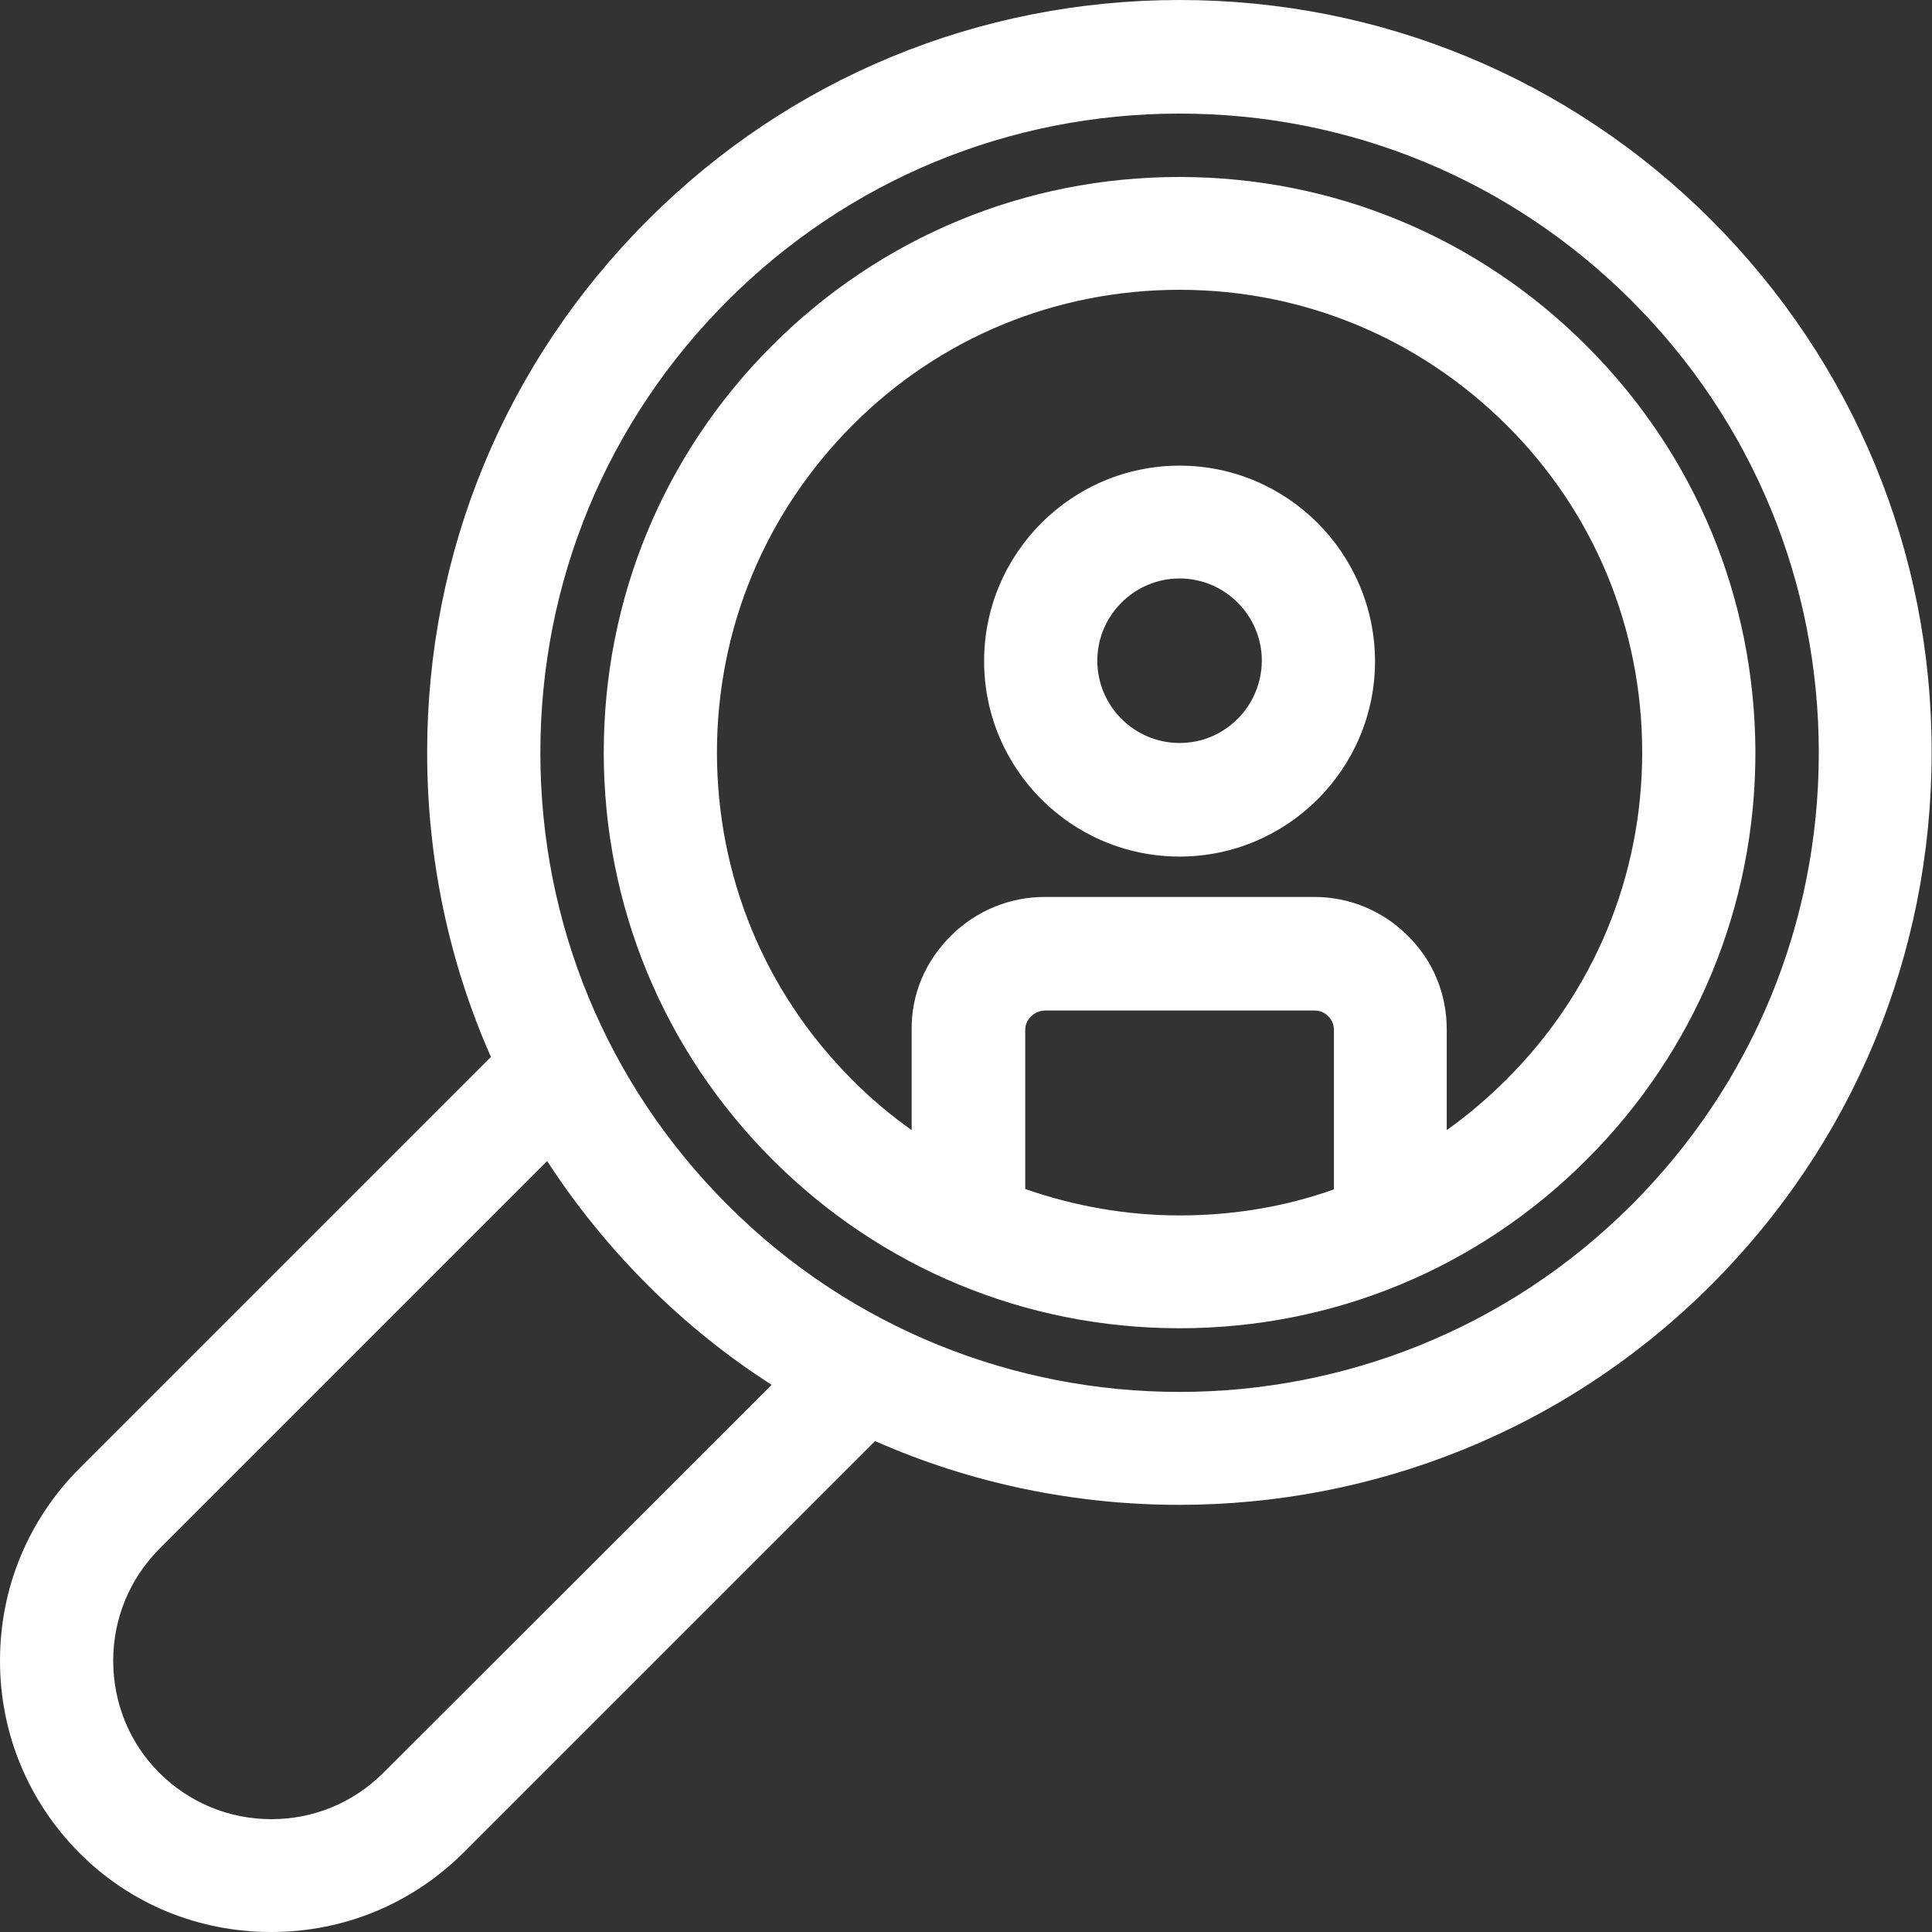
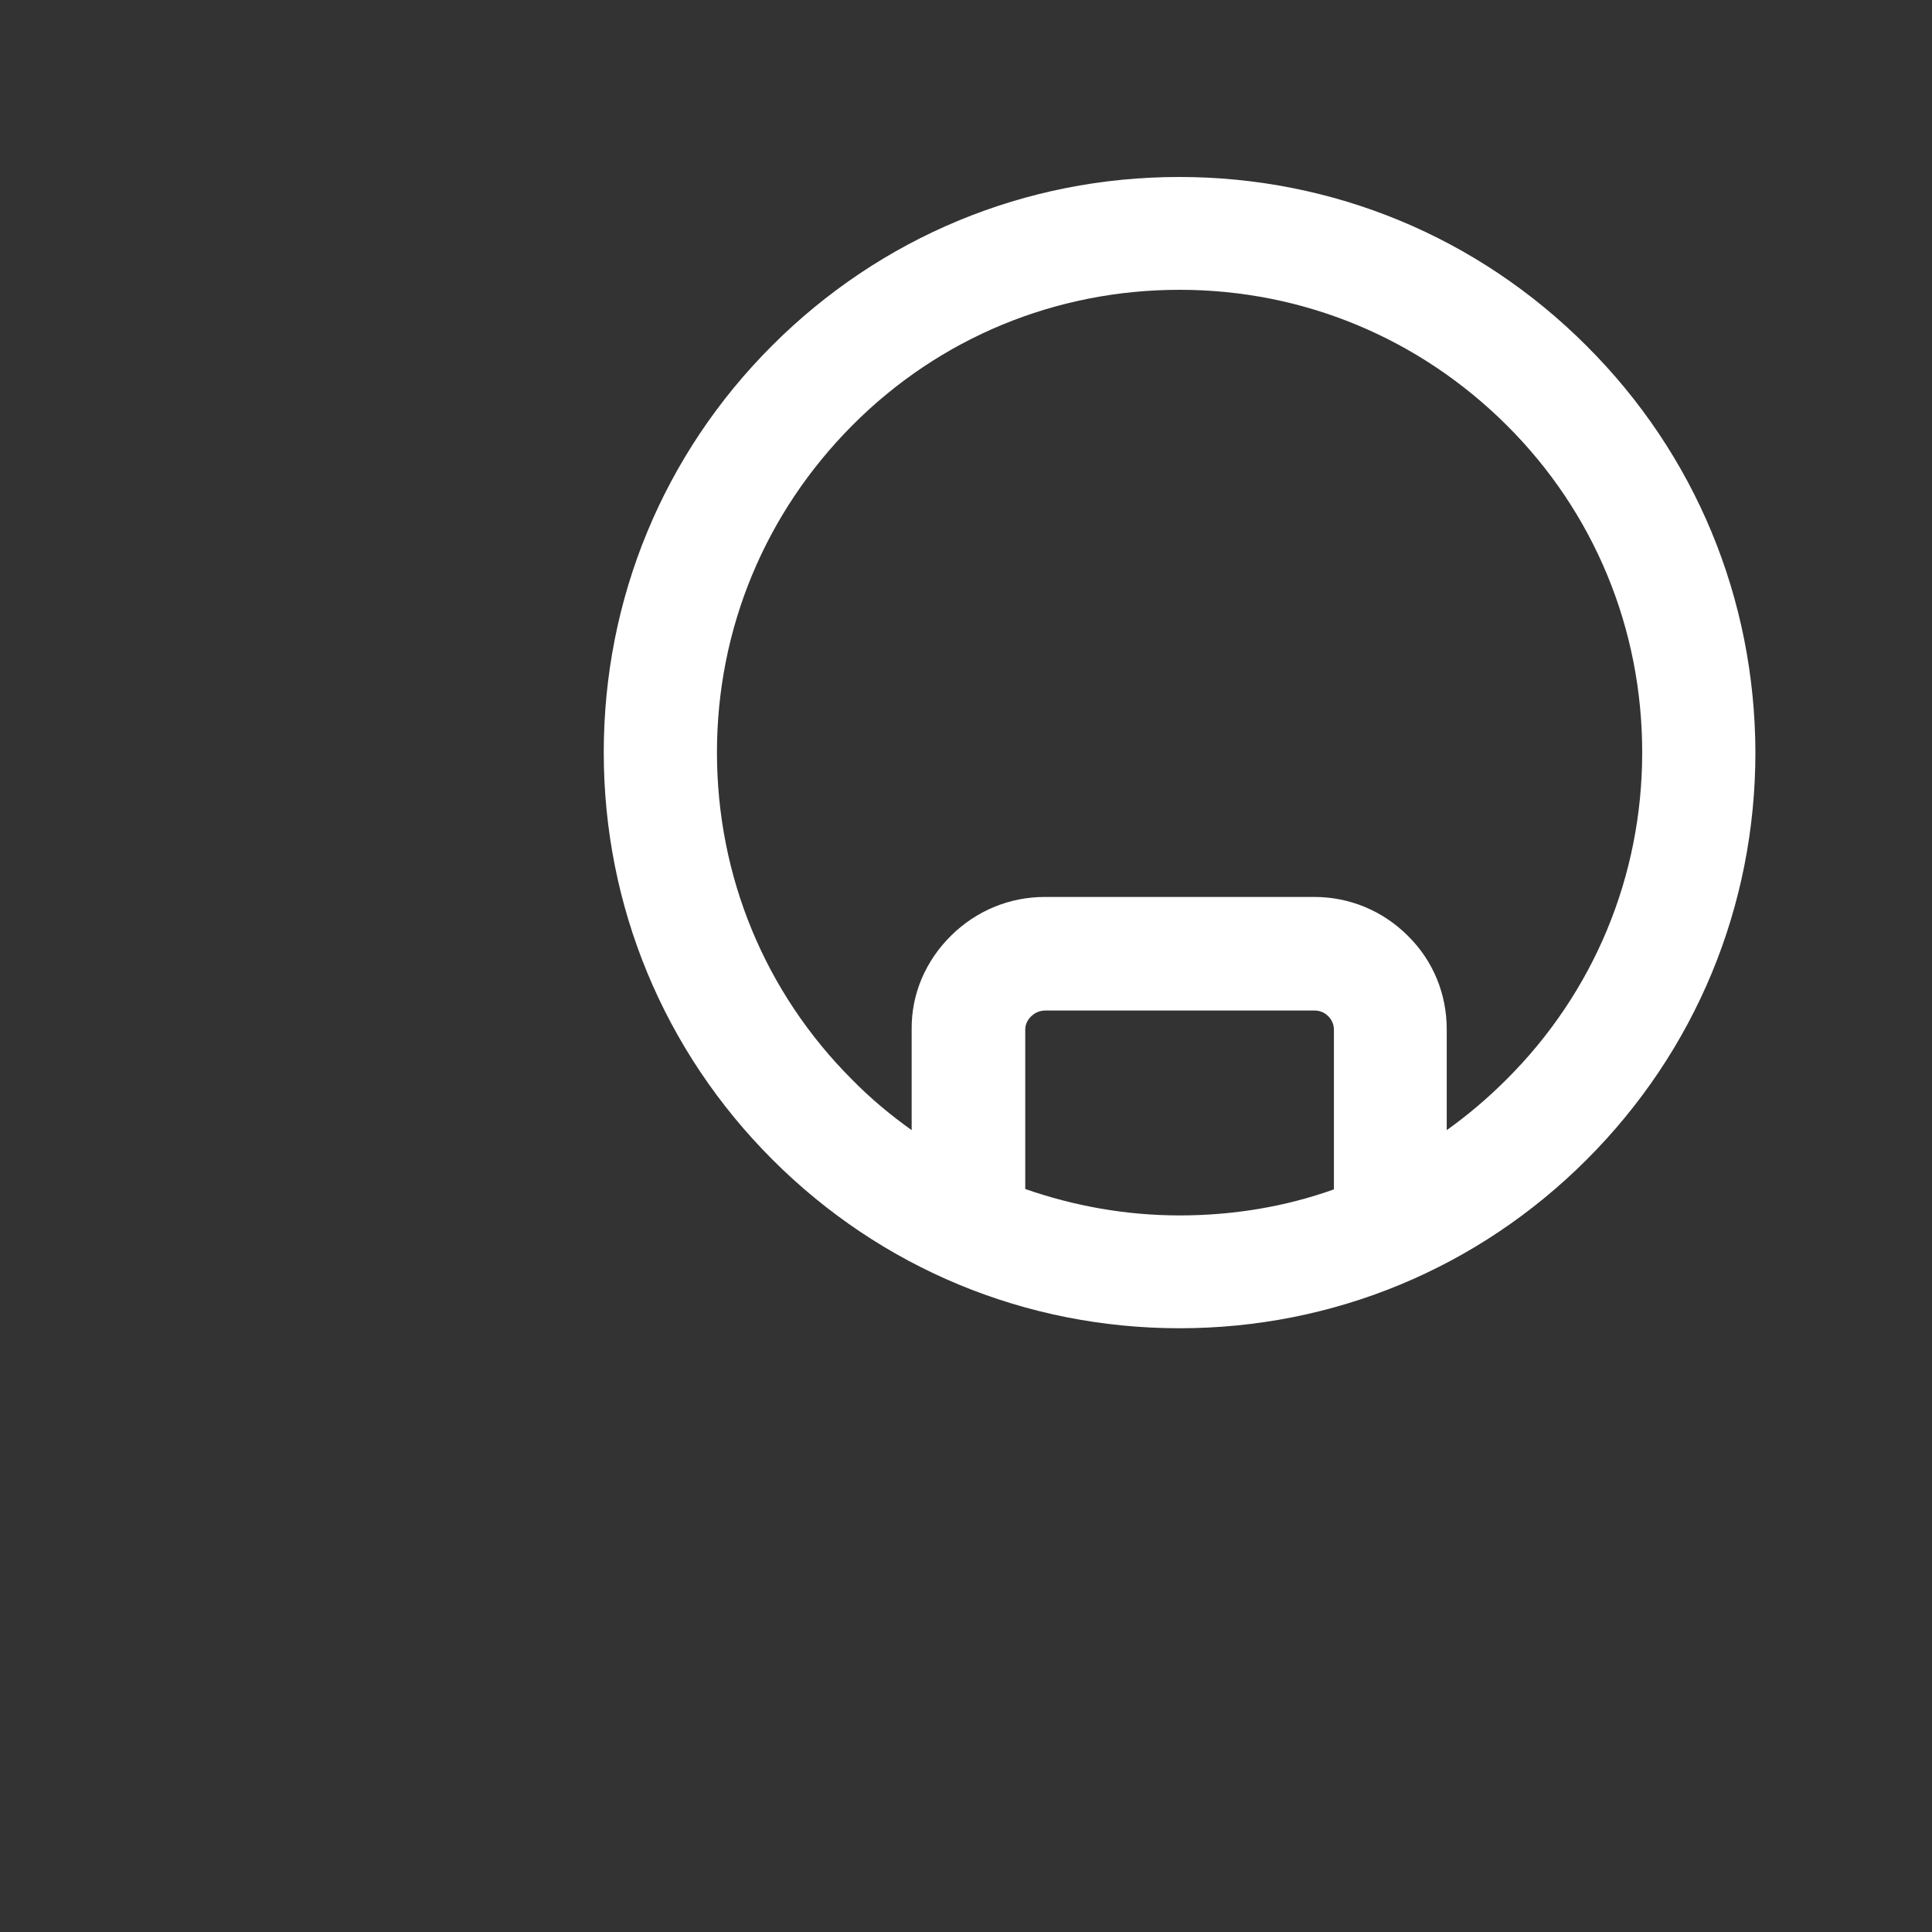
<svg xmlns="http://www.w3.org/2000/svg" id="Слой_1" x="0px" y="0px" viewBox="0 0 512 512" style="enable-background:new 0 0 512 512;" xml:space="preserve">
  <rect x="0" y="0" width="512" height="512" fill="#333333" stroke="none" />
  <style type="text/css"> .st0{fill:#FFFFFF;} </style>
  <path class="st0" d="M420.4,91.6c-28.8-28.8-67.1-44.7-107.9-44.7s-79.1,15.9-107.9,44.7S160,158.7,160,199.4s15.9,79.1,44.7,107.9 S271.8,352,312.6,352s79.1-15.9,107.9-44.7s44.7-67.1,44.7-107.9C465.1,158.7,449.3,120.4,420.4,91.6z M271.7,315.1l0-42.3 c0-1.7,1-2.9,1.5-3.4c0.6-0.6,1.9-1.6,3.8-1.6c11.8,0,23.7,0,35.7,0c11.9,0,23.9,0,35.7,0c1.8,0,3,0.9,3.6,1.5 c0.6,0.6,1.5,1.8,1.5,3.6l0,42.3c-12.9,4.6-26.7,6.9-40.9,6.9S284.6,319.6,271.7,315.1z M399.2,286.1c-4.9,4.9-10.2,9.4-15.8,13.4 l0-26.7c0-9.4-3.6-18.2-10.3-24.8c-6.6-6.6-15.4-10.3-24.8-10.3c-11.8,0-23.7,0-35.7,0c-11.9,0-23.9,0-35.7,0 c-9.3,0-18.1,3.6-24.8,10.2c-6.8,6.7-10.6,15.5-10.5,24.9l0,26.7c-5.6-4-10.9-8.4-15.8-13.4C202.7,263,190,232.2,190,199.4 s12.8-63.5,35.9-86.7s53.9-35.9,86.7-35.9s63.5,12.8,86.7,35.9s35.9,53.9,35.9,86.7S422.4,263,399.2,286.1z" />
-   <path class="st0" d="M453.6,58.4C415.9,20.7,365.8,0,312.6,0s-103.4,20.7-141,58.4c-37.7,37.7-58.4,87.8-58.4,141 c0,28.3,5.8,55.6,16.9,80.7l-109,109C7.5,402.7,0,420.8,0,440.1c0,19.3,7.5,37.3,21,50.9s31.6,21,50.9,21c19.3,0,37.3-7.5,50.9-21 l109.1-109.1c25.6,11.3,53.1,16.9,80.6,16.9c51.1,0,102.1-19.4,141-58.3c37.7-37.7,58.4-87.8,58.4-141 C512,146.2,491.2,96.1,453.6,58.4z M101.6,469.8c-7.9,7.9-18.4,12.3-29.7,12.3c-11.2,0-21.8-4.4-29.7-12.3S30,451.3,30,440.1 s4.4-21.8,12.3-29.7l102.7-102.7c7.6,11.7,16.5,22.7,26.6,32.8c10.2,10.2,21.2,19,32.9,26.5L101.6,469.8z M432.4,319.3 c-66.1,66.1-173.6,66.1-239.6,0c-32-32-49.6-74.6-49.6-119.8c0-45.3,17.6-87.8,49.6-119.8c32-32,74.6-49.6,119.8-49.6 s87.8,17.6,119.8,49.6c32,32,49.6,74.6,49.6,119.8C482,244.7,464.4,287.3,432.4,319.3z" />
-   <path class="st0" d="M312.6,123.4c-28.5,0-51.8,23.2-51.8,51.8s23.2,51.8,51.8,51.8c28.5,0,51.8-23.2,51.8-51.8 C364.3,146.6,341.1,123.4,312.6,123.4z M312.6,196.9c-12,0-21.8-9.8-21.8-21.8s9.8-21.8,21.8-21.8c12,0,21.8,9.8,21.8,21.8 C334.3,187.2,324.6,196.9,312.6,196.9z" />
</svg>